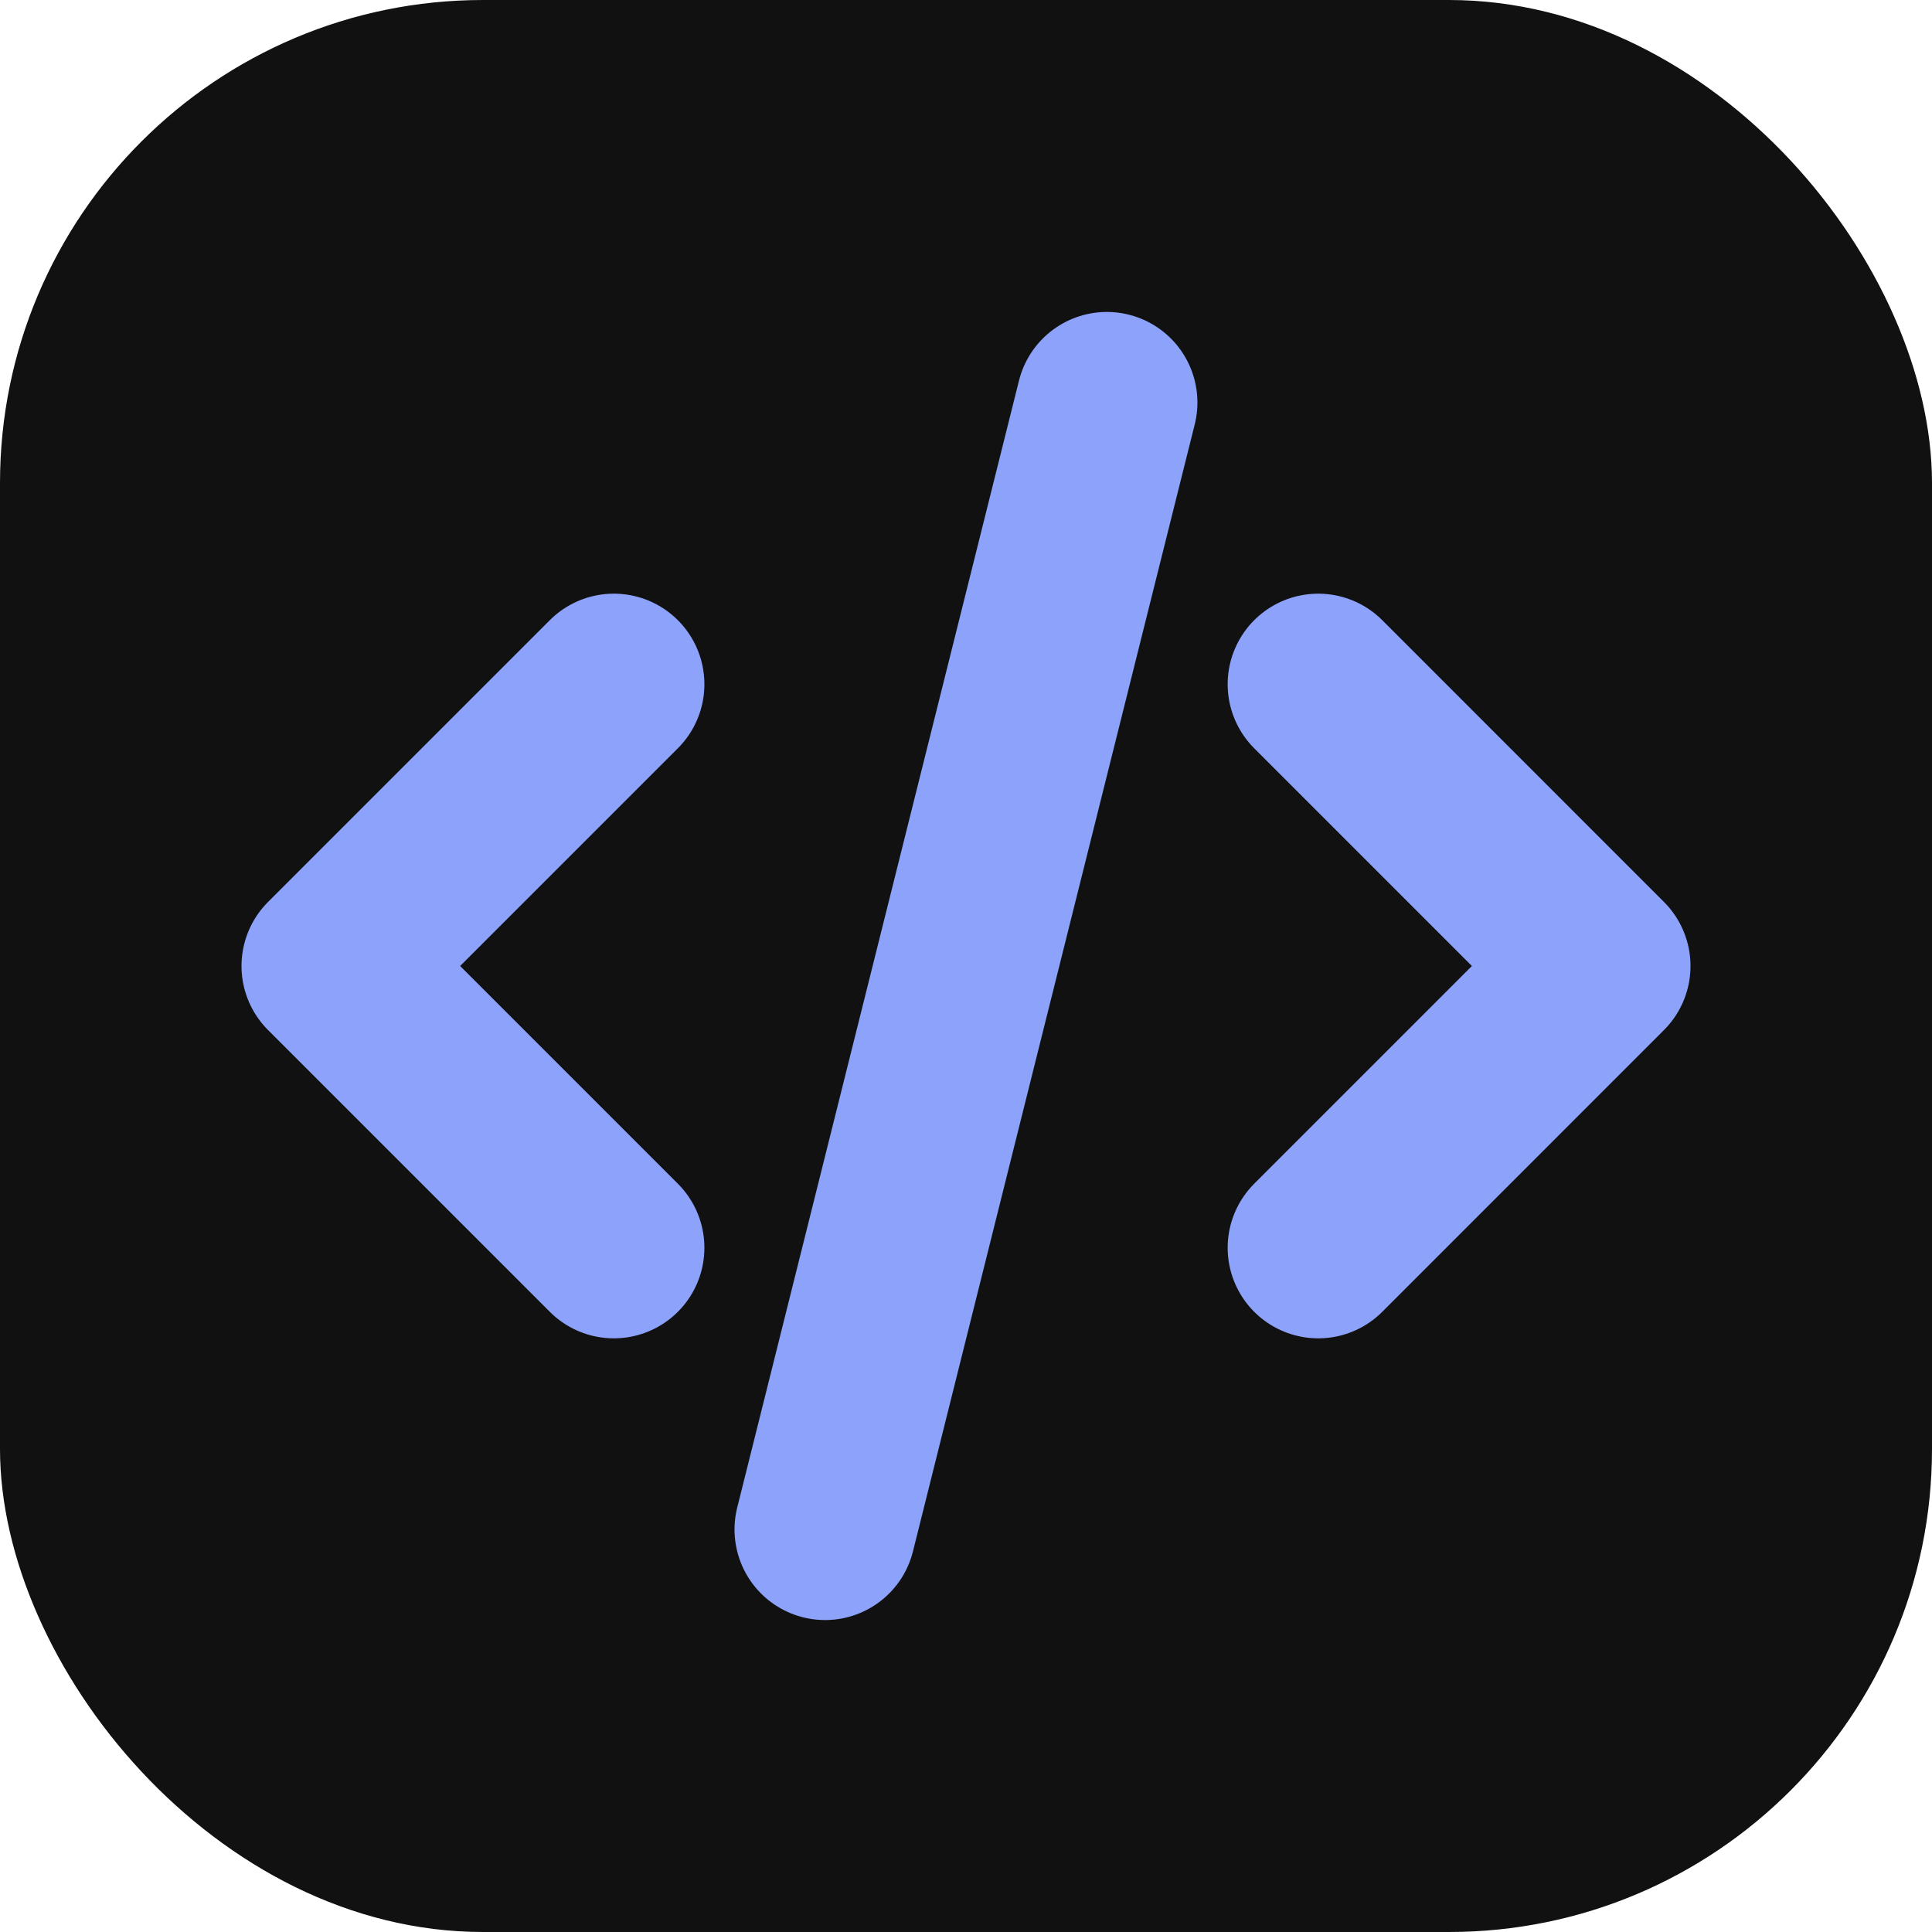
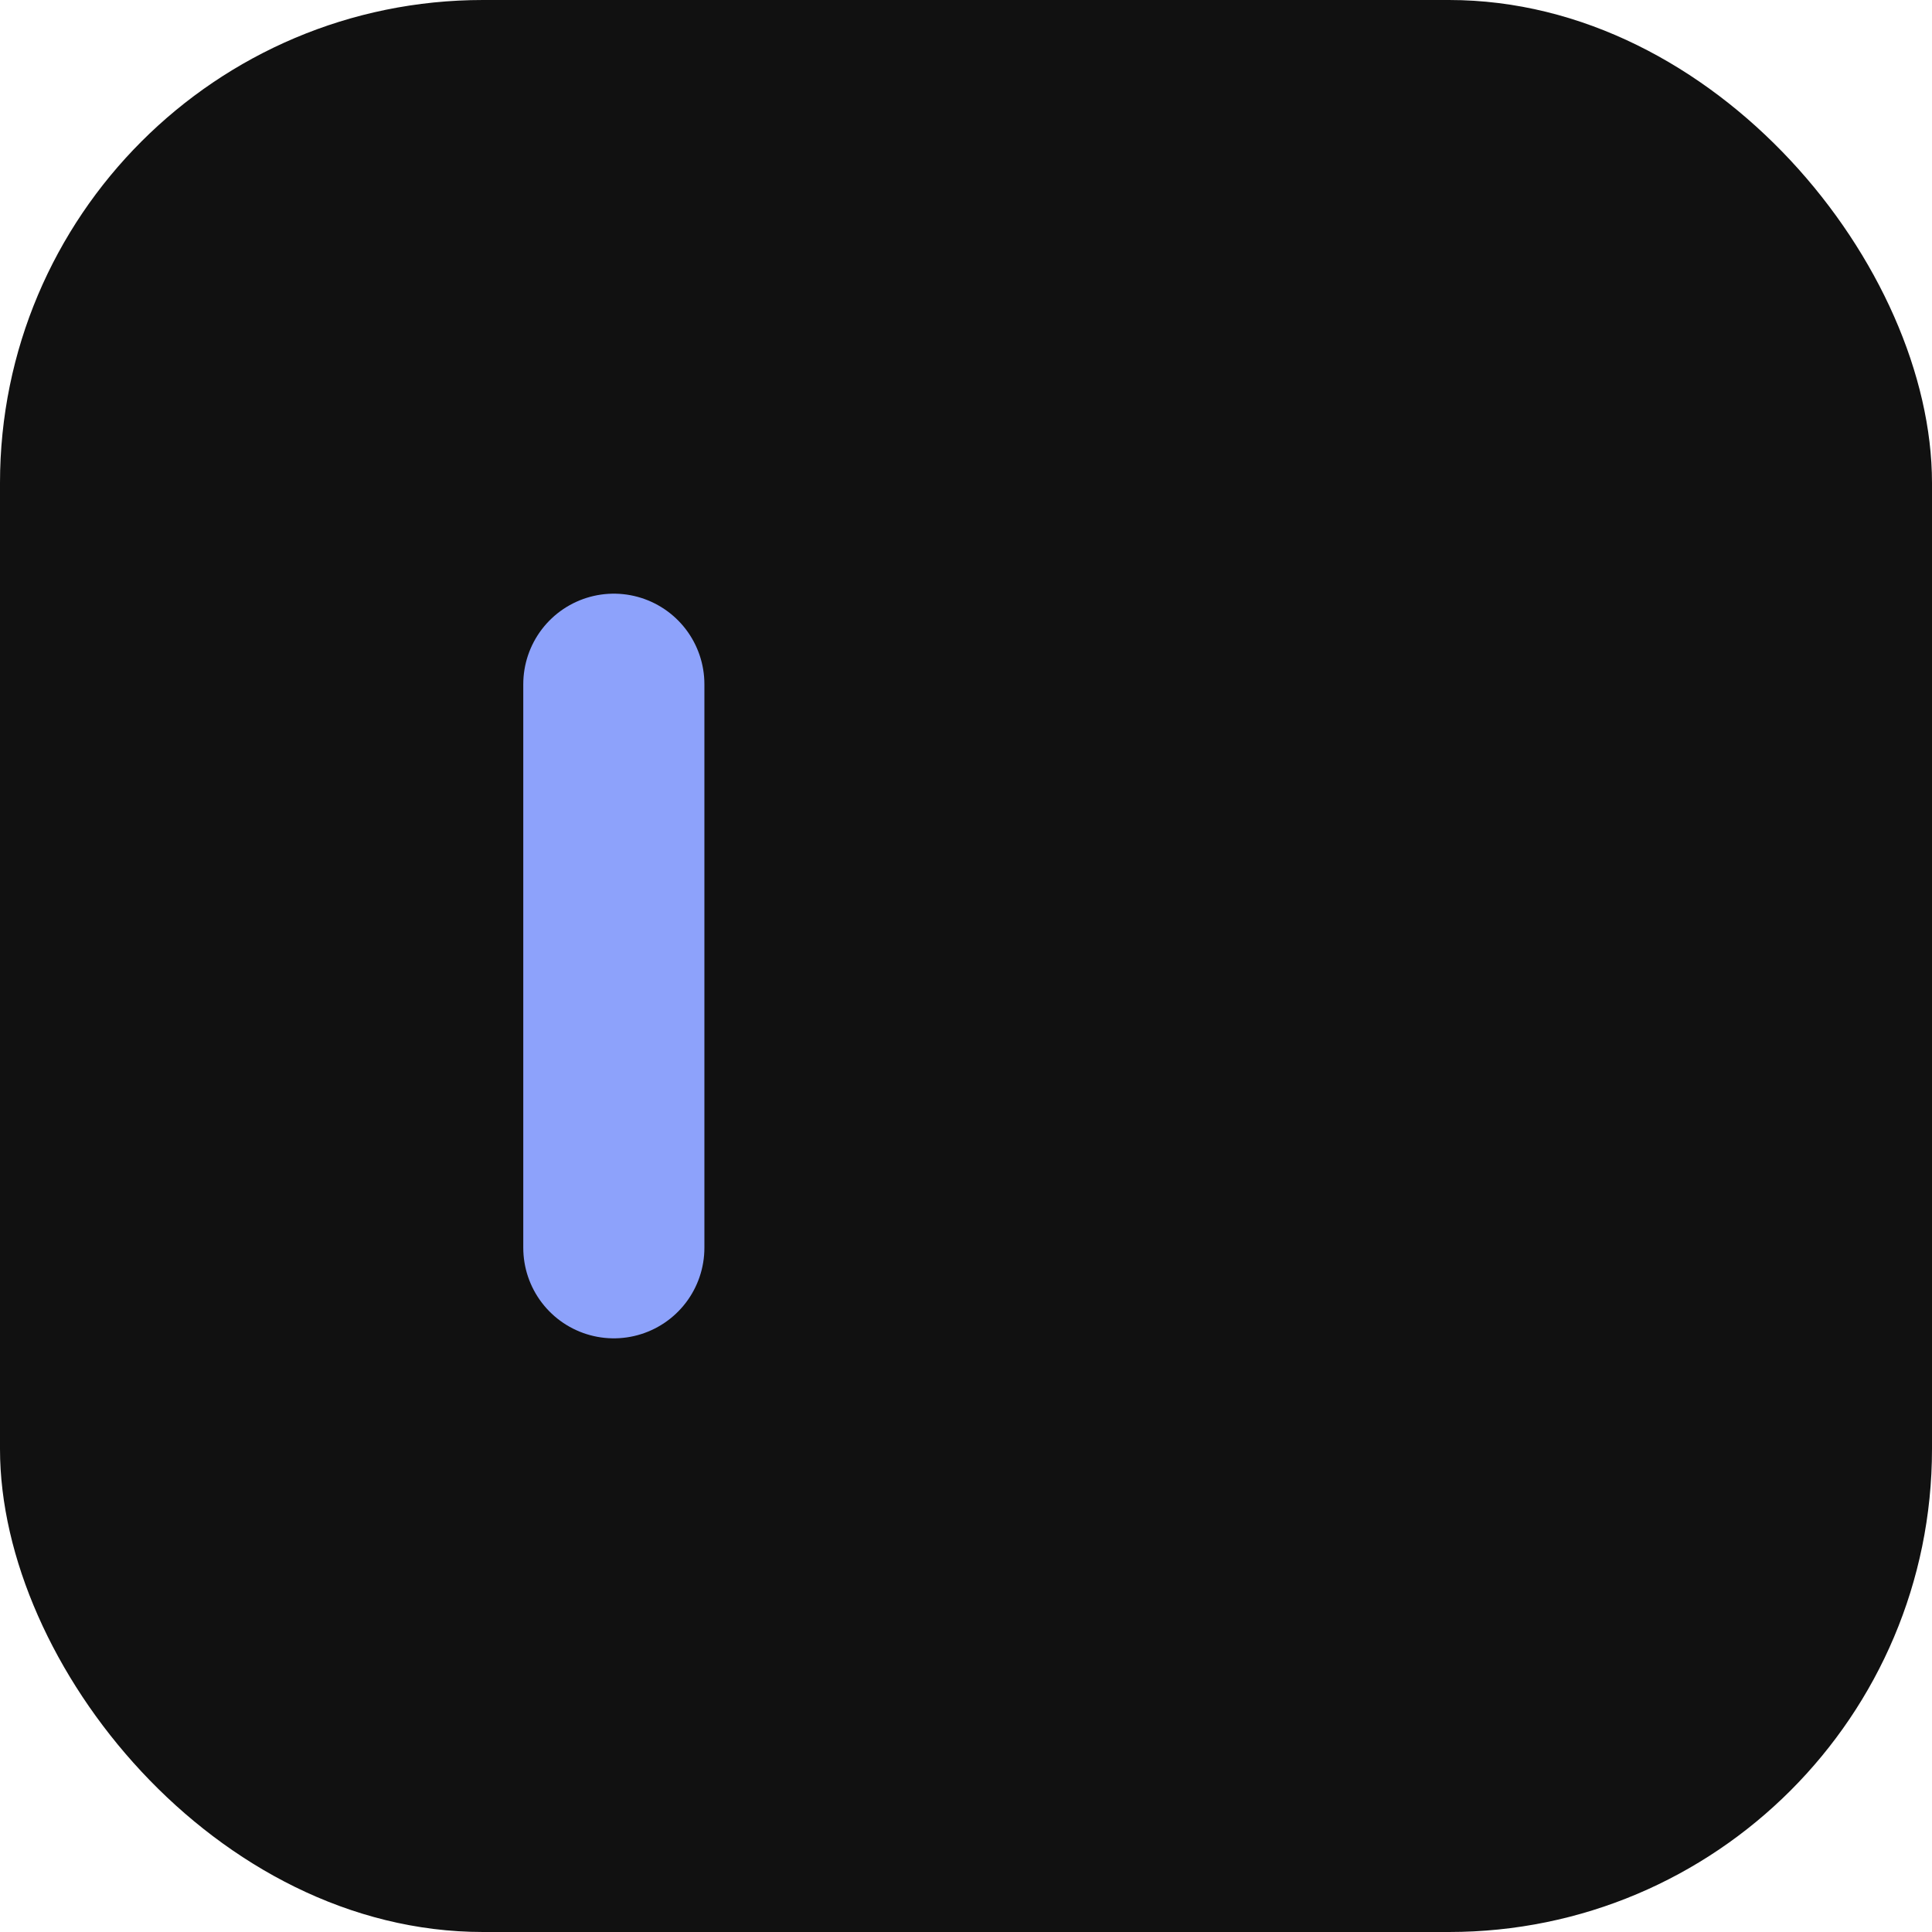
<svg xmlns="http://www.w3.org/2000/svg" width="32" height="32" viewBox="0 0 32 32" fill="none">
  <rect width="32" height="32" rx="8" fill="#111111" />
  <g clip-path="url(#clip0_17_9)">
-     <path d="M10.167 11.333L5.5 16L10.167 20.667" stroke="#8DA2FB" stroke-width="3" stroke-linecap="round" stroke-linejoin="round" />
-     <path d="M21.834 11.333L26.5 16L21.834 20.667" stroke="#8DA2FB" stroke-width="3" stroke-linecap="round" stroke-linejoin="round" />
-     <path d="M18.333 6.667L13.666 25.333" stroke="#8DA2FB" stroke-width="3" stroke-linecap="round" stroke-linejoin="round" />
+     <path d="M10.167 11.333L10.167 20.667" stroke="#8DA2FB" stroke-width="3" stroke-linecap="round" stroke-linejoin="round" />
  </g>
  <defs>
    <clipPath id="clip0_17_9">
      <rect width="28" height="28" fill="white" transform="translate(2 2)" />
    </clipPath>
  </defs>
</svg>